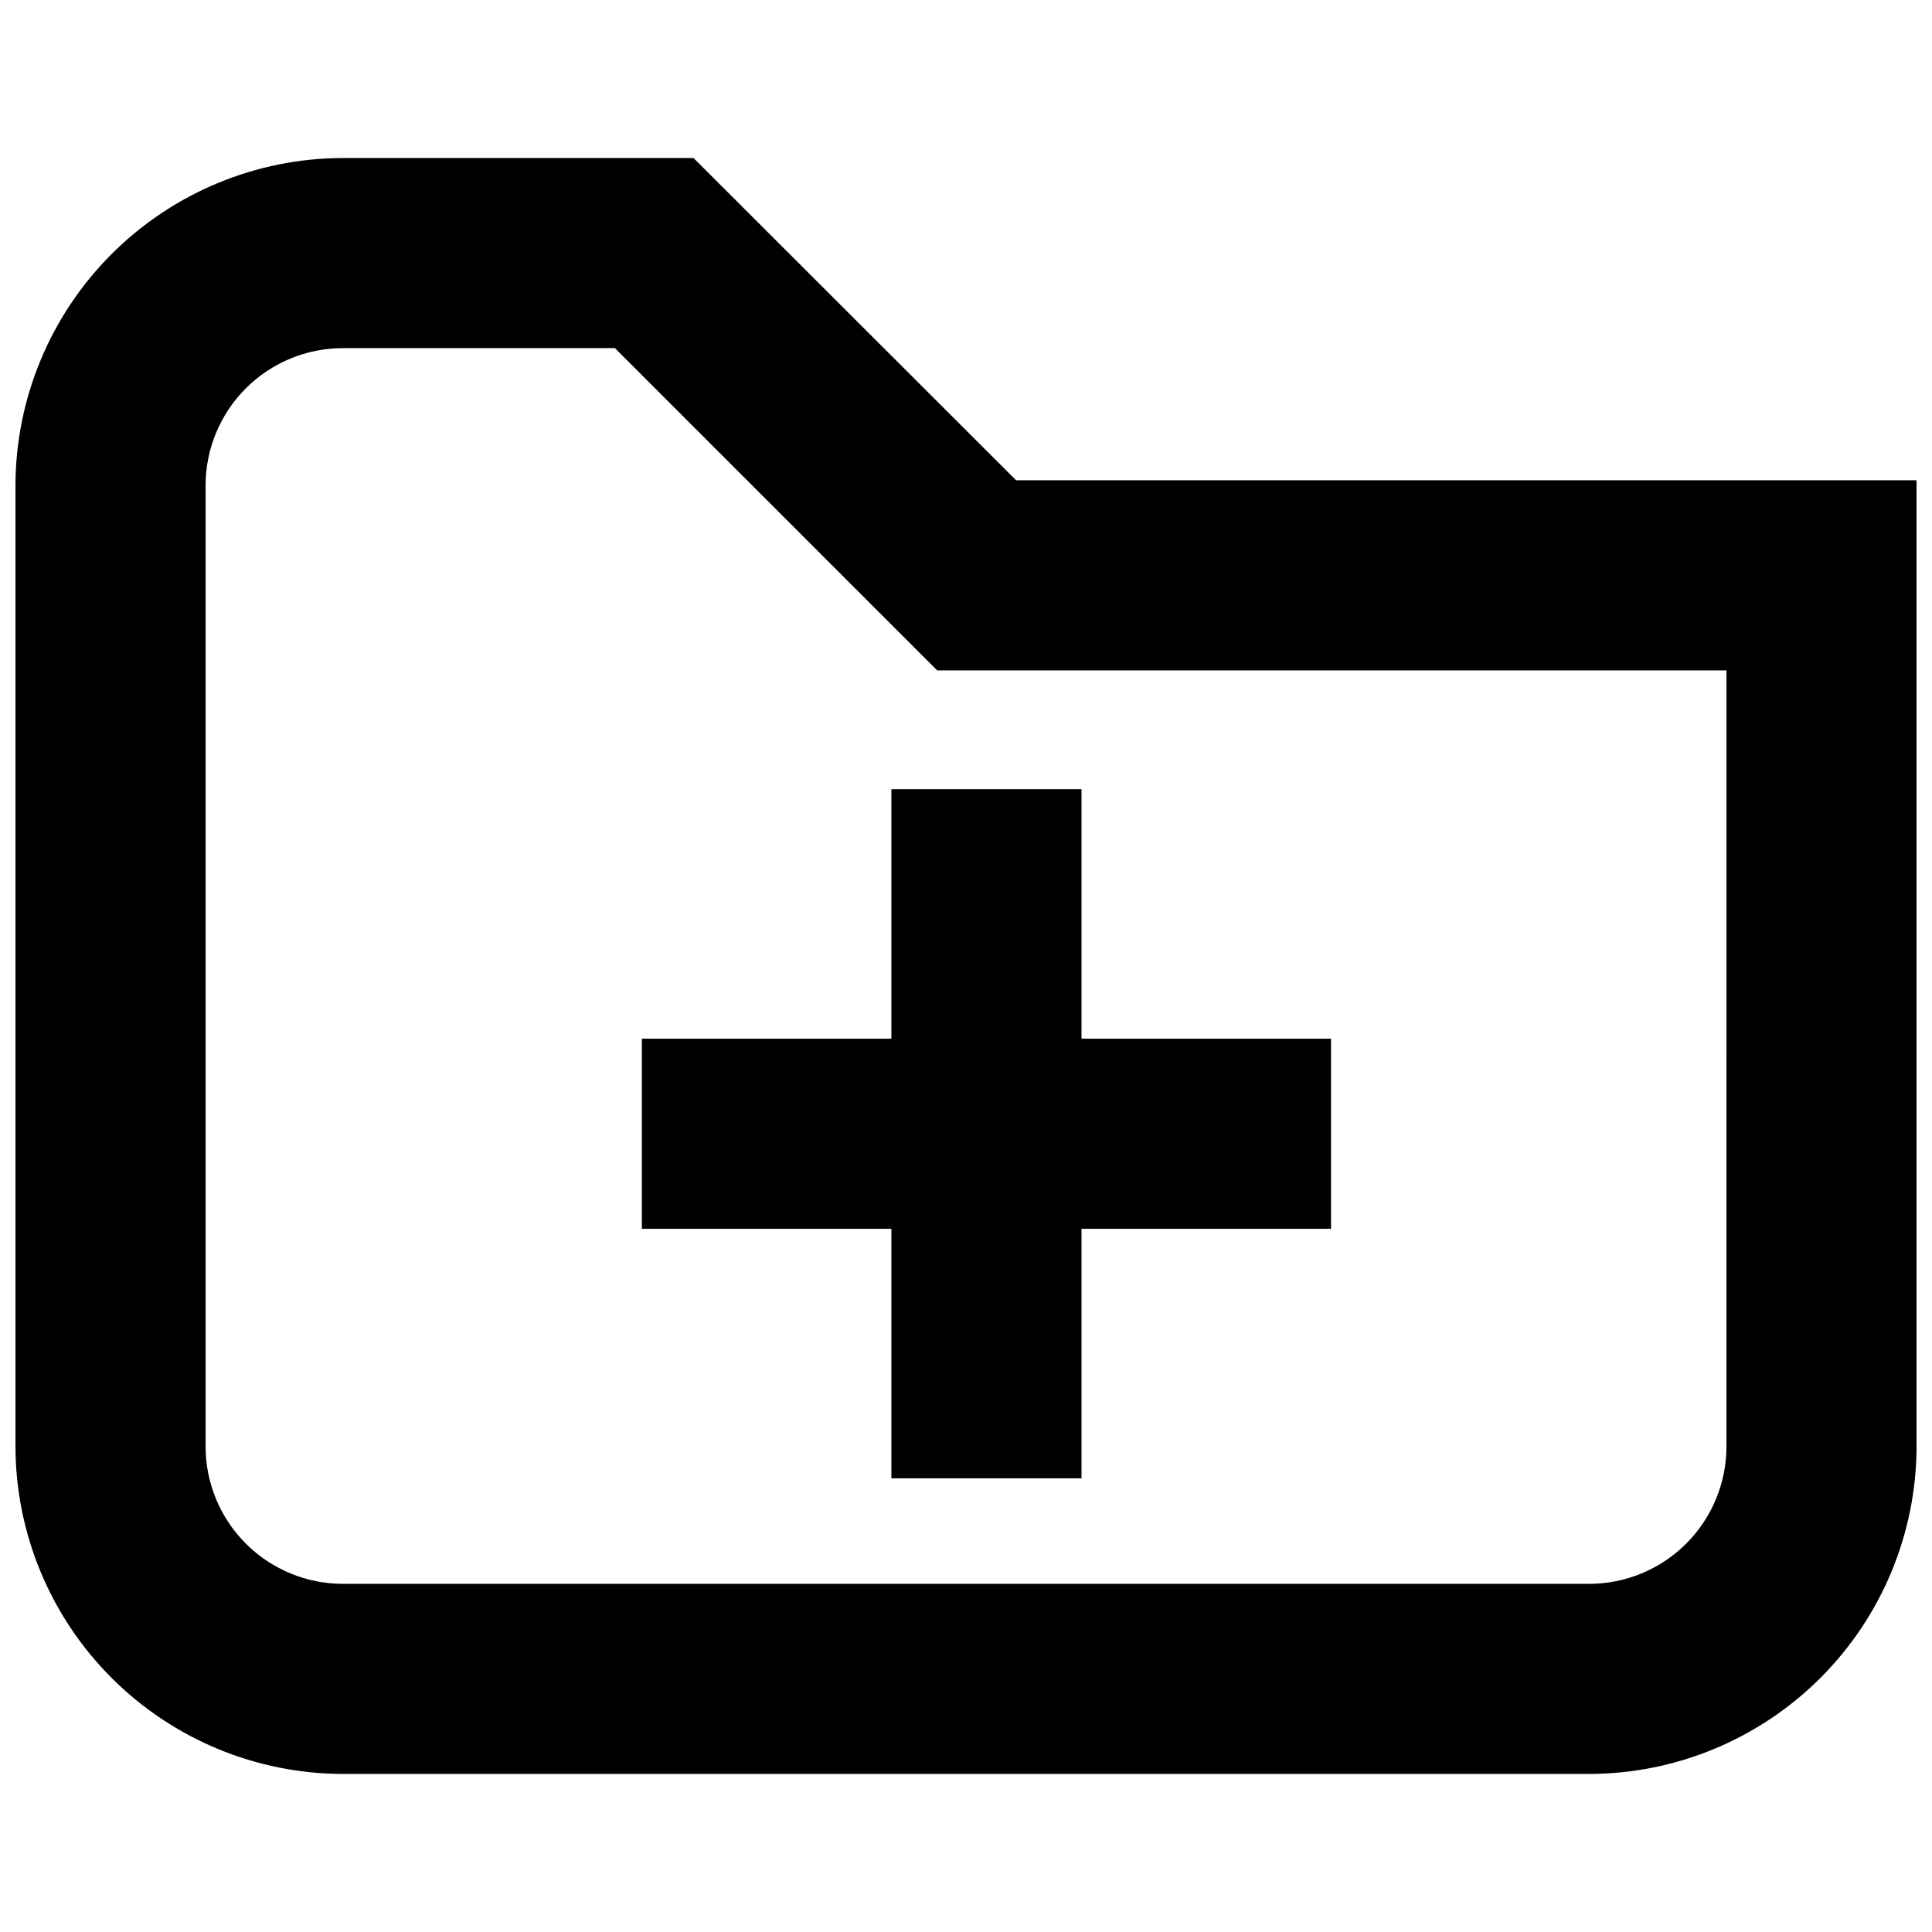
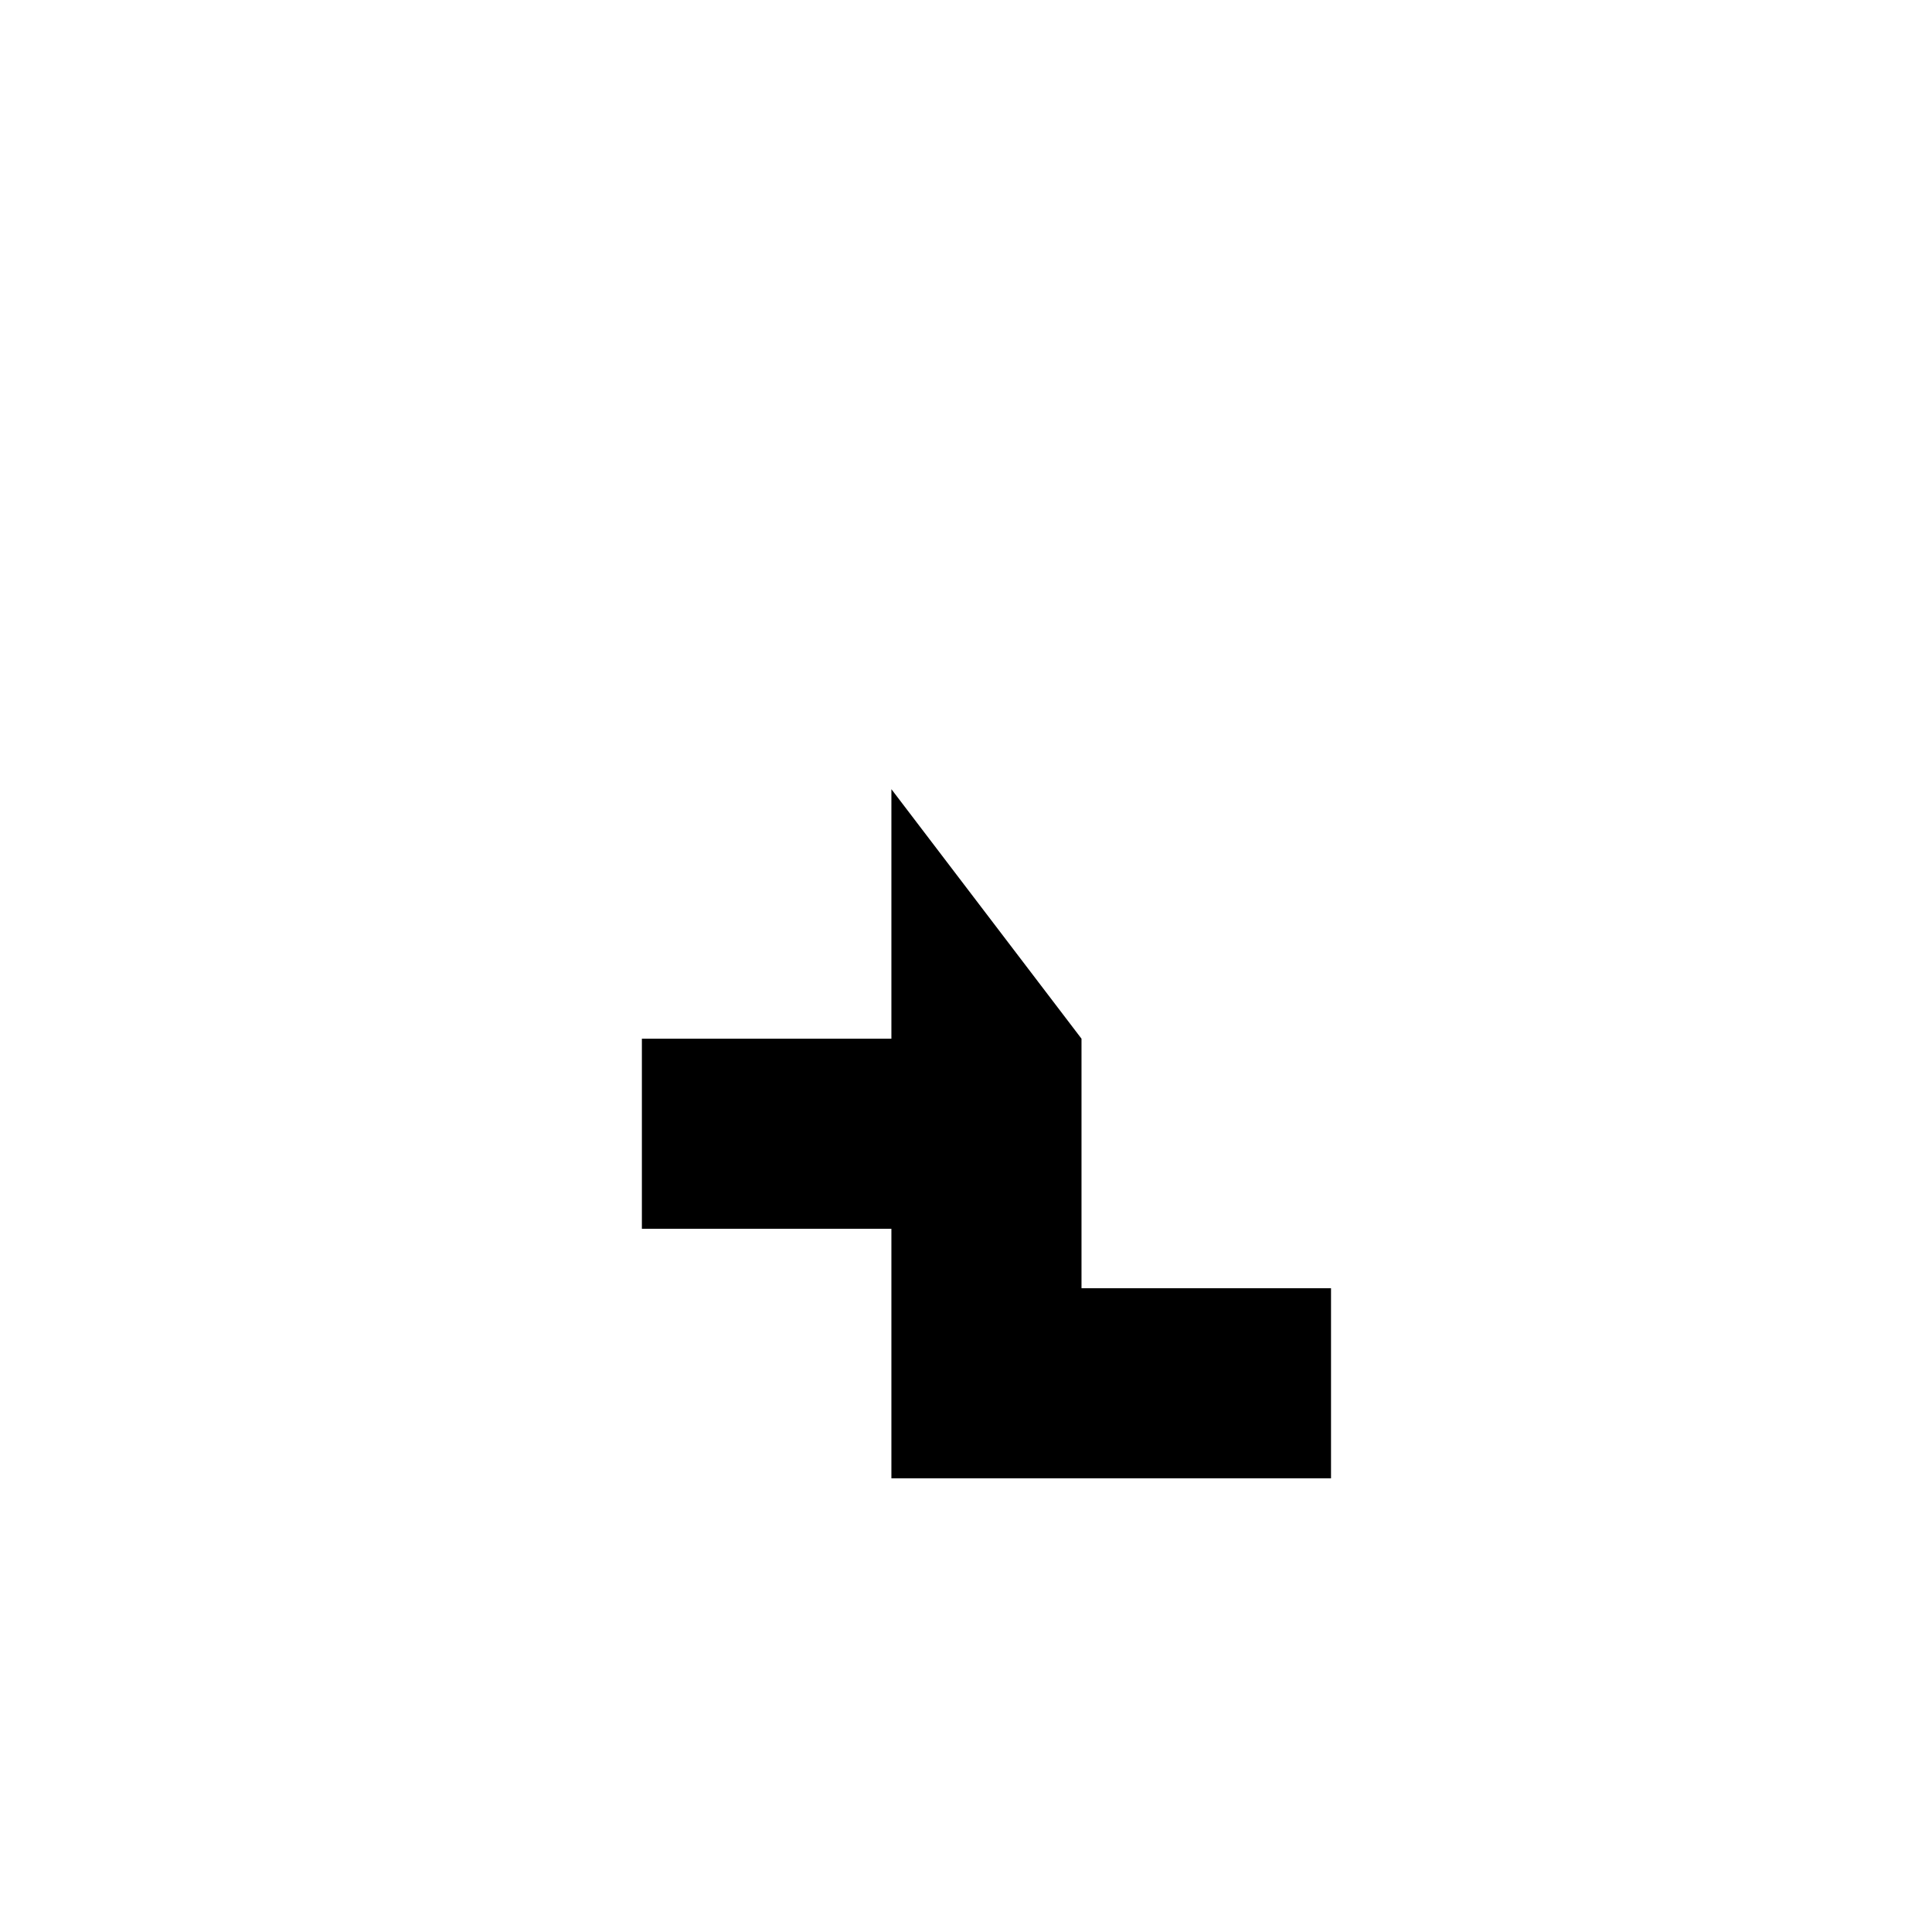
<svg xmlns="http://www.w3.org/2000/svg" width="800px" height="800px" version="1.1" viewBox="144 144 512 512">
  <defs>
    <clipPath id="a">
-       <path d="m148.09 185h503.81v430h-503.81z" />
-     </clipPath>
+       </clipPath>
  </defs>
  <g clip-path="url(#a)">
-     <path d="m413.27 271.27-85.48-85.395h-92.871c-23.016 0.031-45.082 9.188-61.355 25.465-16.277 16.277-25.434 38.34-25.465 61.359v254.59c0.031 23.02 9.188 45.086 25.465 61.359 16.273 16.277 38.34 25.434 61.355 25.465h330.17c23.016-0.031 45.082-9.188 61.359-25.465 16.273-16.273 25.43-38.34 25.461-61.359v-256.02zm188.26 256.02c0.008 9.668-3.828 18.941-10.664 25.777-6.836 6.84-16.109 10.676-25.777 10.668h-330.17c-9.668 0.008-18.941-3.828-25.777-10.668-6.836-6.836-10.672-16.109-10.66-25.777v-254.59c-0.012-9.668 3.824-18.941 10.66-25.777 6.836-6.836 16.109-10.676 25.777-10.664h72.047l85.395 85.395h209.17z" />
-   </g>
-   <path d="m380.23 353.14v66.125h-66.125v50.379h66.125v66.125h50.379v-66.125h66.125v-50.379h-66.125v-66.125z" />
+     </g>
+   <path d="m380.23 353.14v66.125h-66.125v50.379h66.125v66.125h50.379h66.125v-50.379h-66.125v-66.125z" />
</svg>